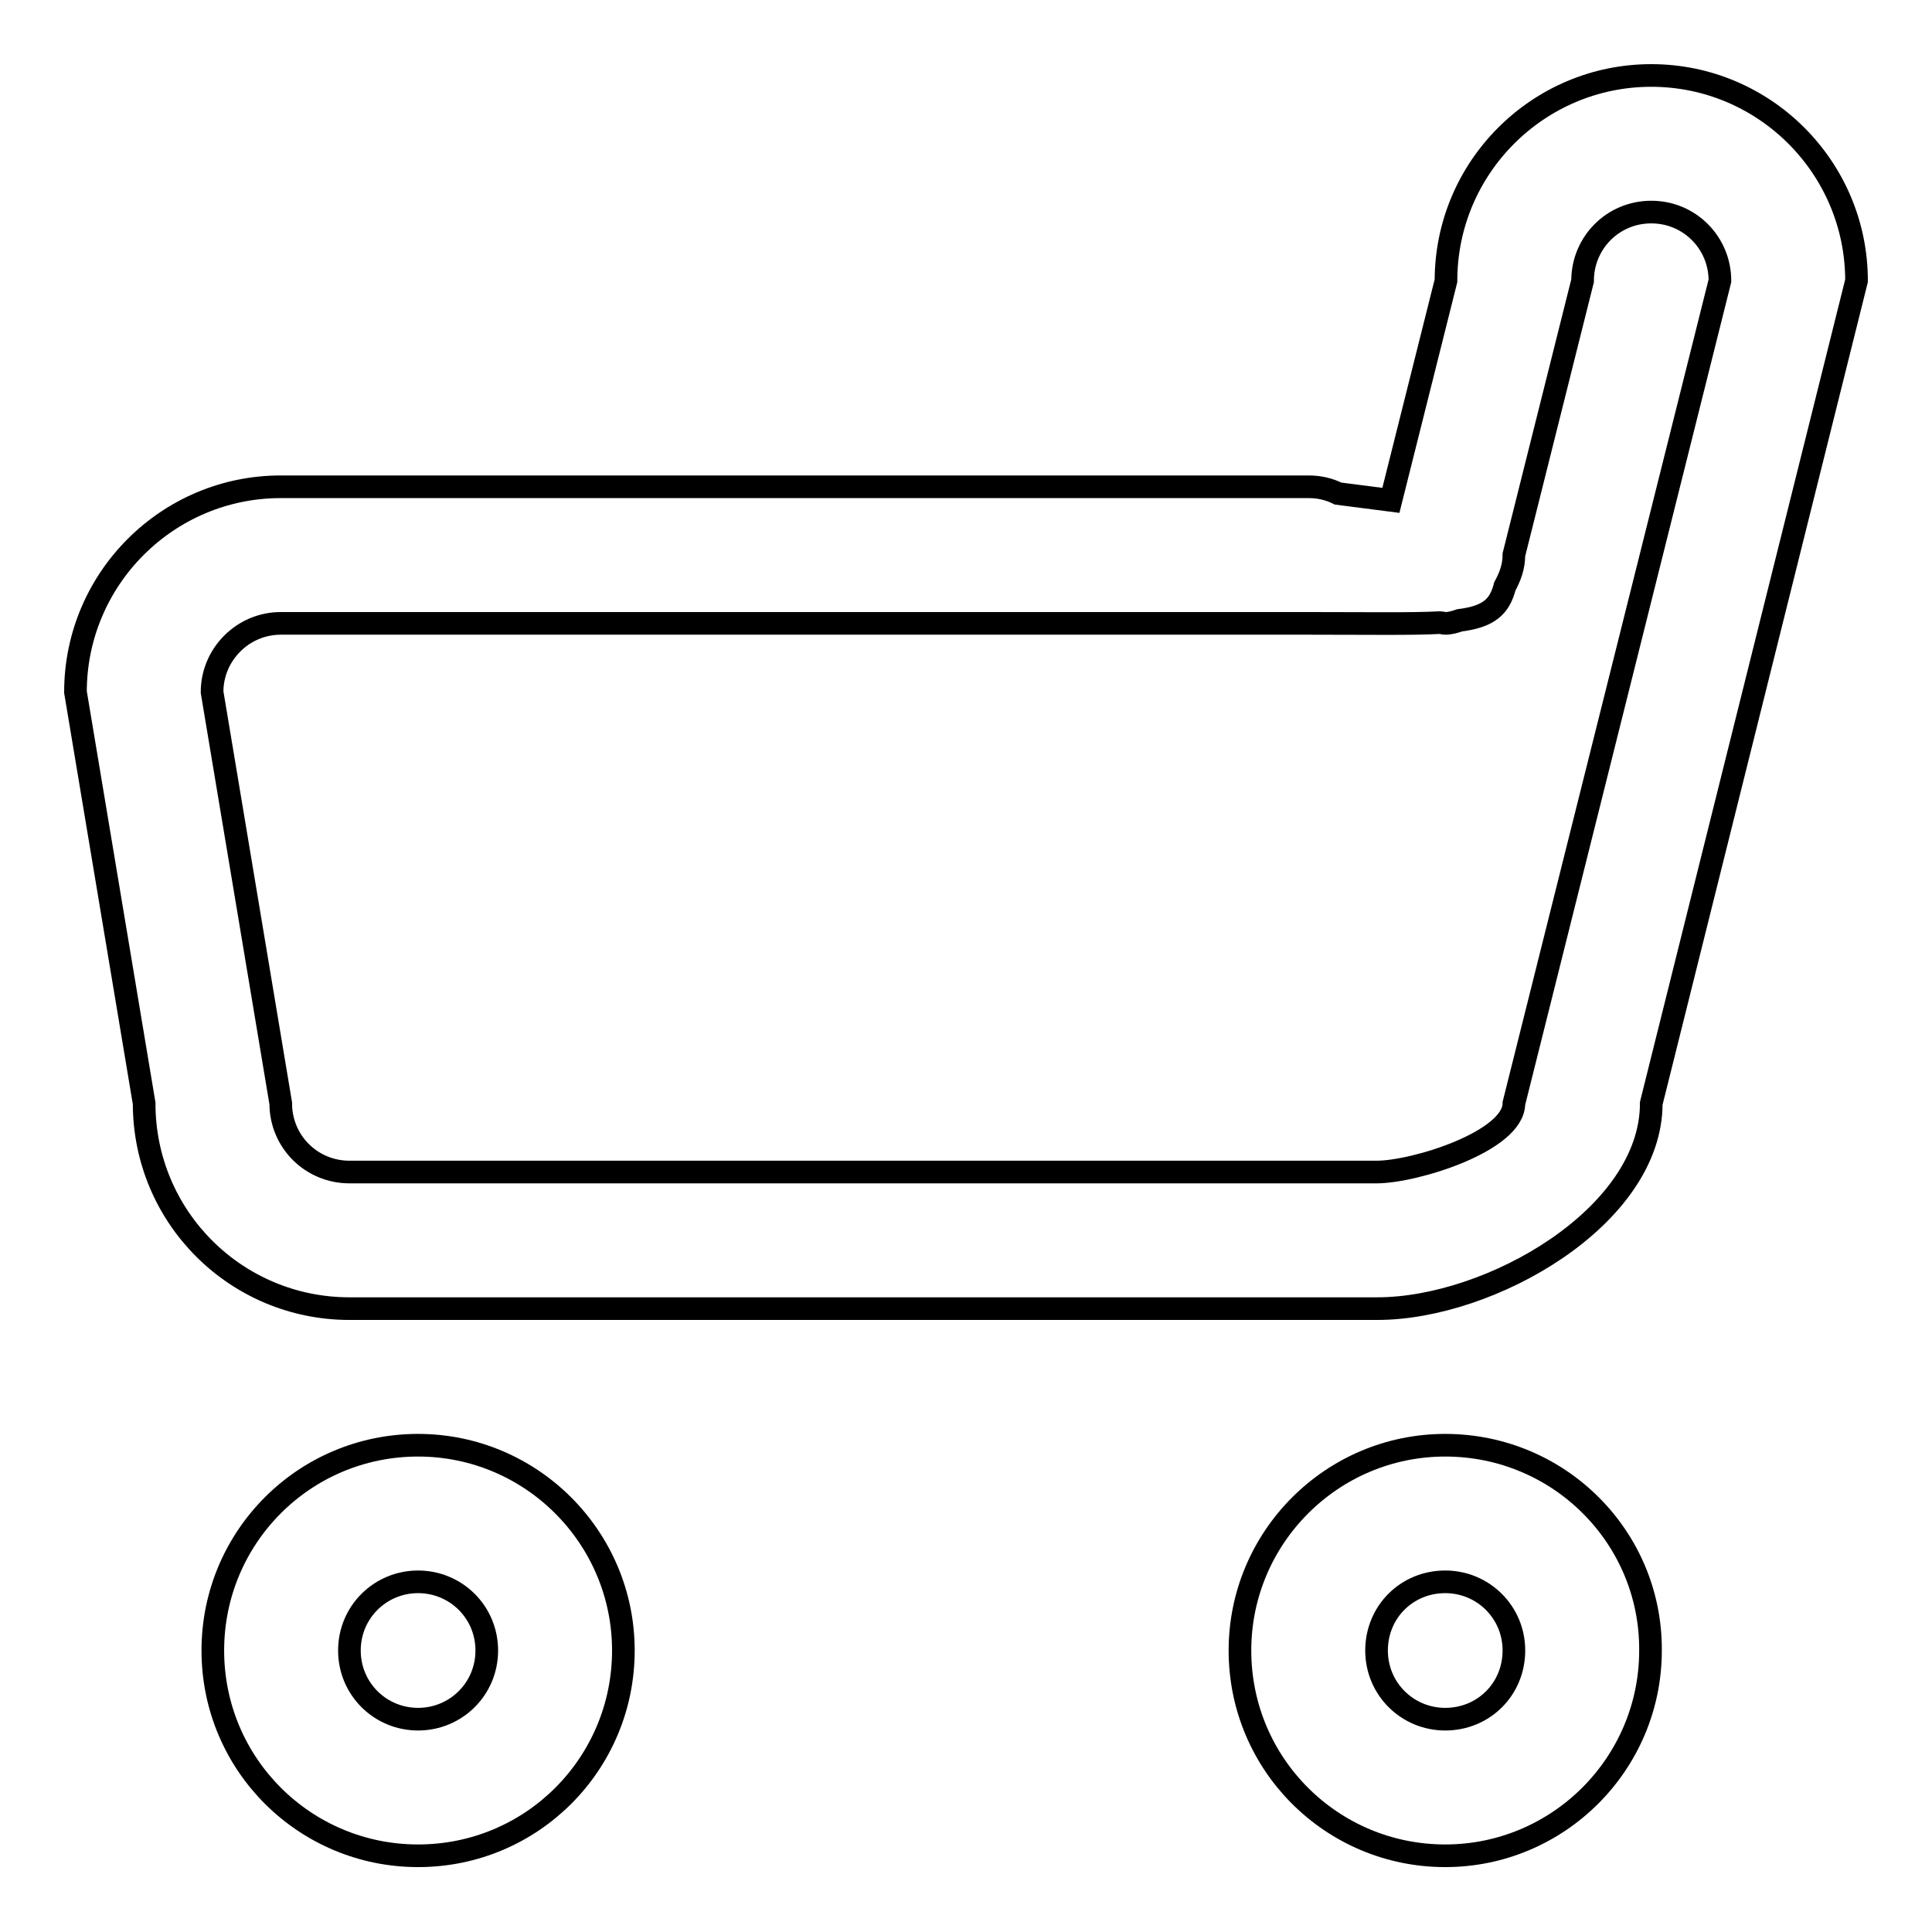
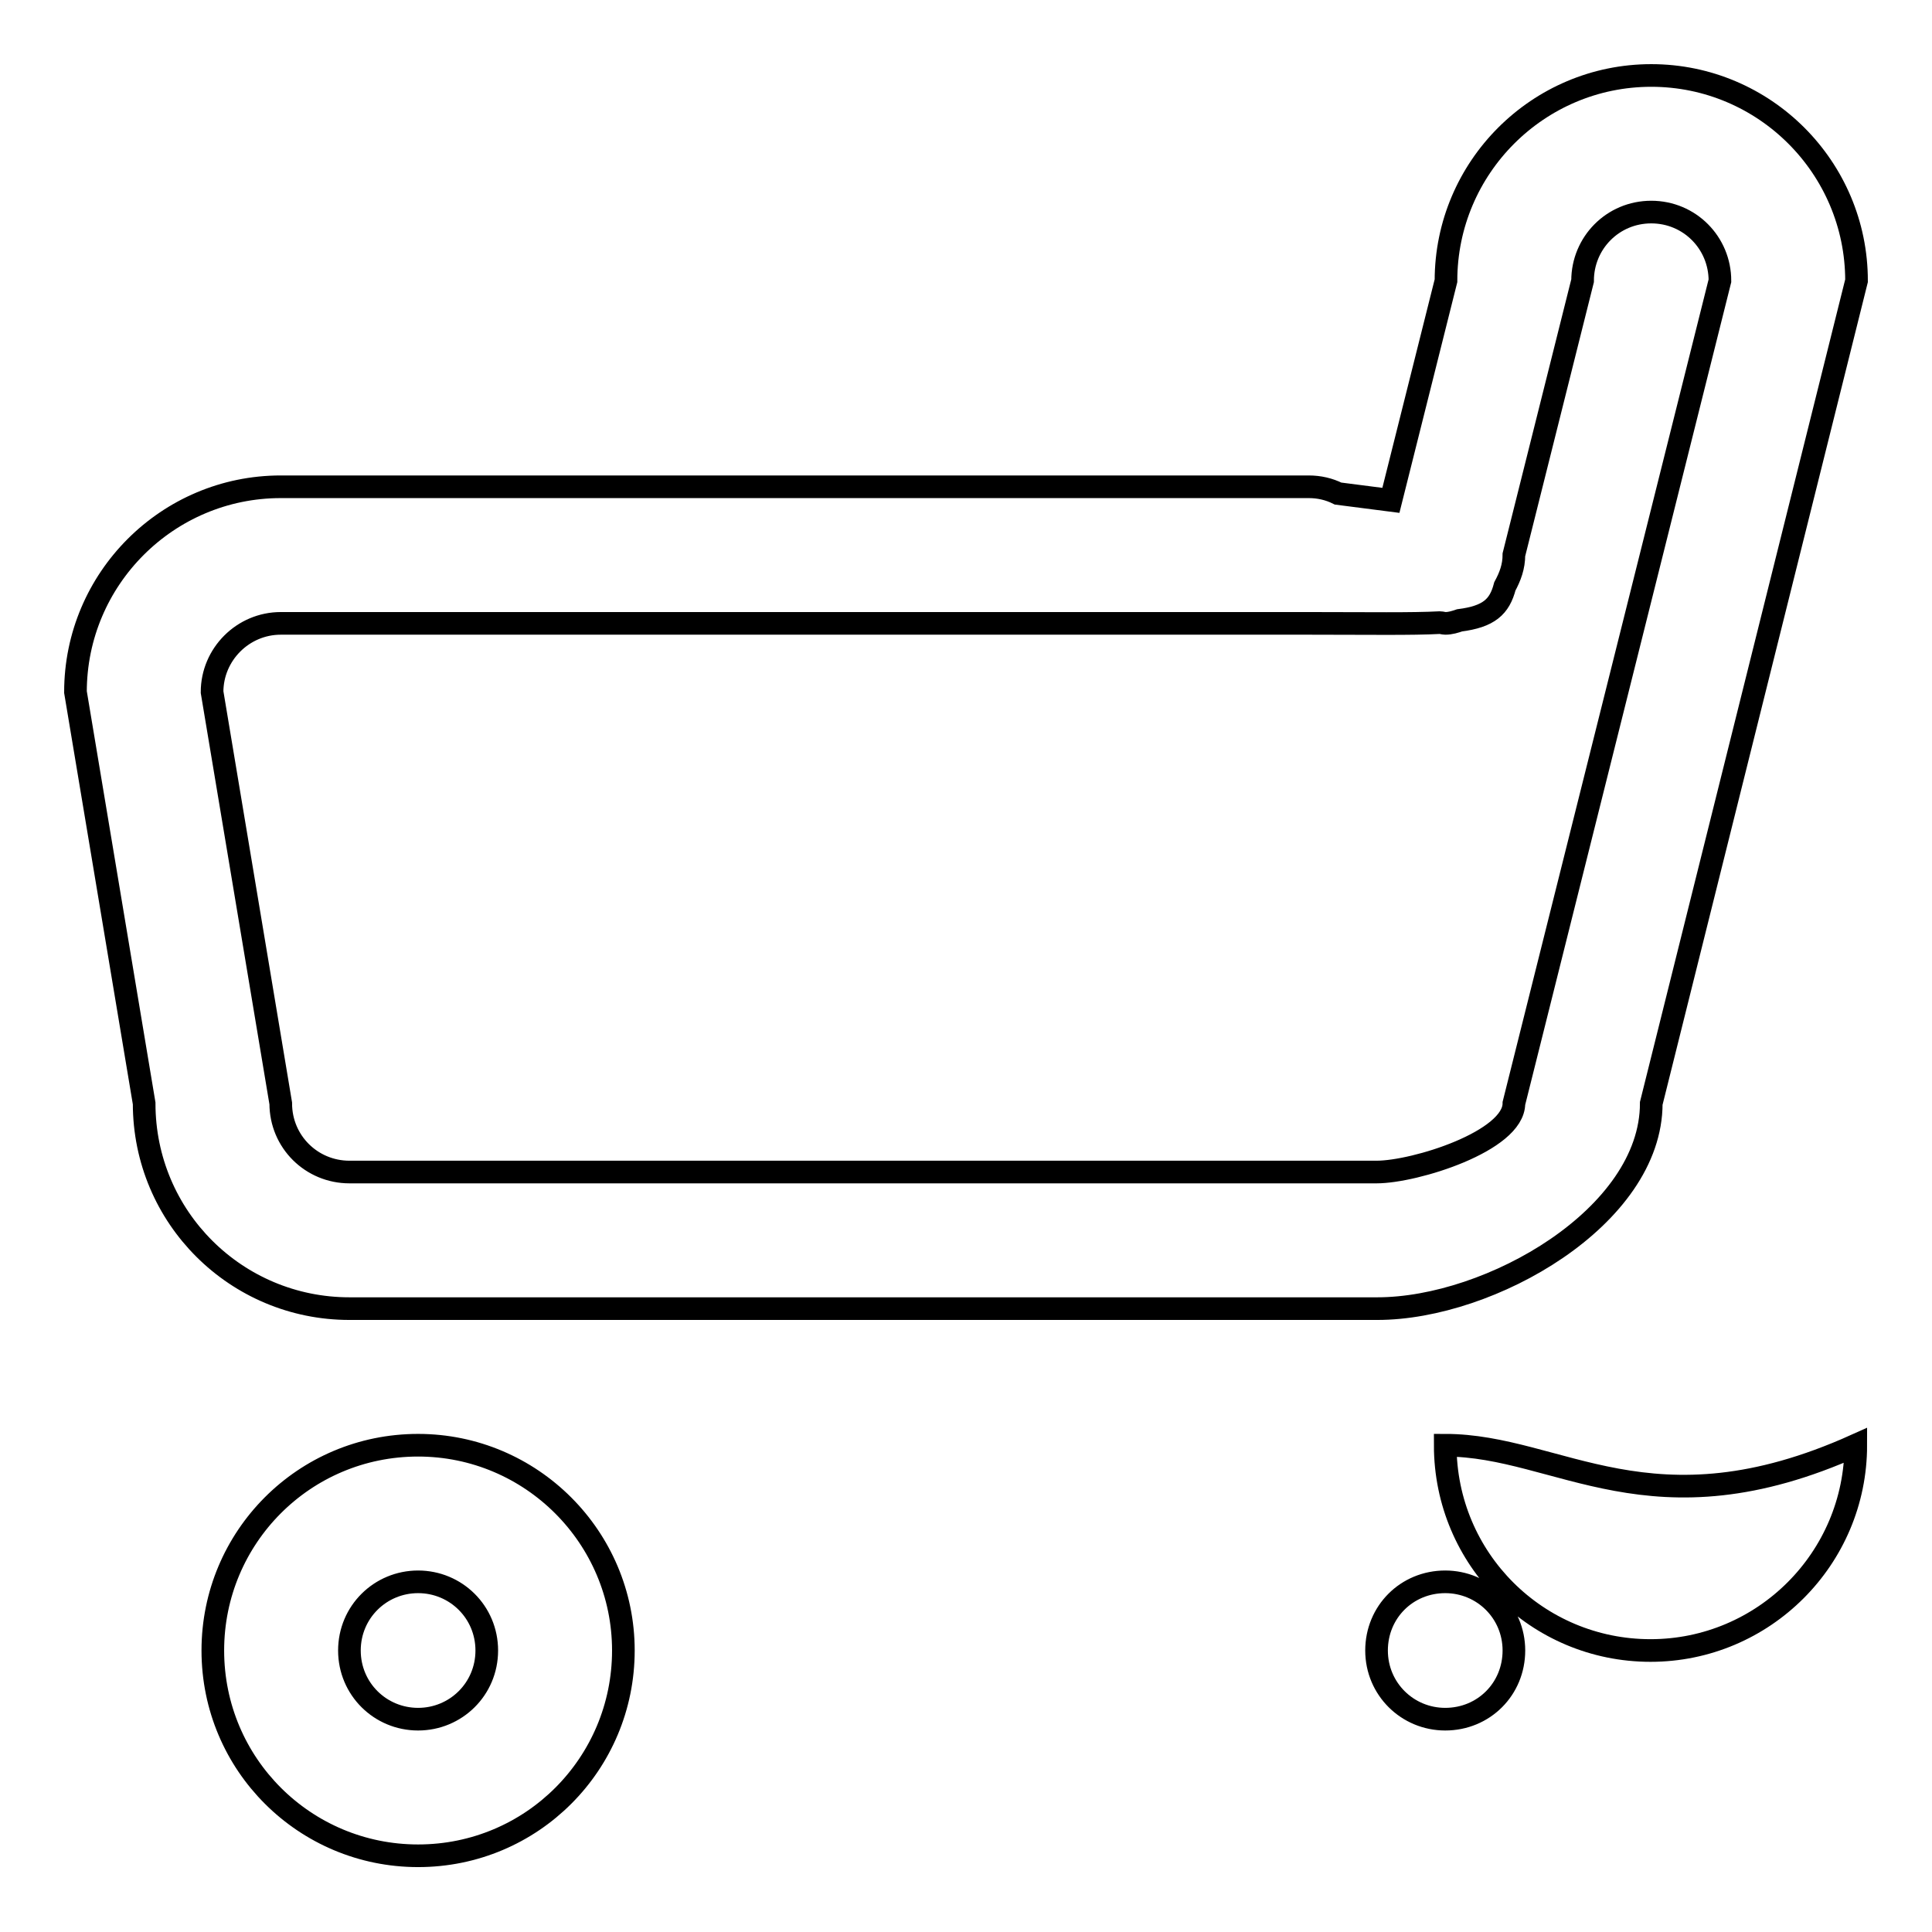
<svg xmlns="http://www.w3.org/2000/svg" version="1.1" x="0px" y="0px" viewBox="0 0 256 256" enable-background="new 0 0 256 256" xml:space="preserve">
  <g>
    <g>
-       <path stroke-width="3" fill-opacity="0" stroke="#000000" d="M218.8,10c-15,0-27.2,12.2-27.2,27.2l-7.3,29.1l-7-0.9c-1.2-0.6-2.5-0.9-3.9-0.9H37.2C22.2,64.5,10,76.7,10,91.7l9.1,54.5c0,15.1,12.2,27.2,27.2,27.2h136.2c15,0,36.3-12.2,36.3-27.2L246,37.2C246,22.2,233.8,10,218.8,10z M200.6,146.2c0,5-13.1,9.1-18.2,9.1H46.3c-5,0-9.1-4-9.1-9.1l-9.1-54.5c0-5,4.1-9.1,9.1-9.1h136.2l0,0c8.1,0,13.6,0.1,17.4-0.1c0.2,0,0.5,0.1,0.7,0.1c0.7,0,1.3-0.2,1.9-0.4c3.9-0.5,5.3-1.8,6-4.5c0.7-1.3,1.2-2.6,1.2-4.2l9.1-36.3c0-5,4-9.1,9.1-9.1s9.1,4.1,9.1,9.1L200.6,146.2z M55.4,191.5c-15.1,0-27.2,12.2-27.2,27.2c0,15.1,12.2,27.2,27.2,27.2c15.1,0,27.2-12.2,27.2-27.2C82.6,203.7,70.4,191.5,55.4,191.5z M55.4,227.8c-5,0-9.1-4-9.1-9.1s4.1-9.1,9.1-9.1c5,0,9.1,4,9.1,9.1S60.4,227.8,55.4,227.8z M191.5,191.5c-15,0-27.2,12.2-27.2,27.2c0,15.1,12.2,27.2,27.2,27.2s27.2-12.2,27.2-27.2C218.8,203.7,206.6,191.5,191.5,191.5z M191.5,227.8c-5,0-9.1-4-9.1-9.1s4-9.1,9.1-9.1c5,0,9.1,4,9.1,9.1S196.6,227.8,191.5,227.8z" />
+       <path stroke-width="3" fill-opacity="0" stroke="#000000" d="M218.8,10c-15,0-27.2,12.2-27.2,27.2l-7.3,29.1l-7-0.9c-1.2-0.6-2.5-0.9-3.9-0.9H37.2C22.2,64.5,10,76.7,10,91.7l9.1,54.5c0,15.1,12.2,27.2,27.2,27.2h136.2c15,0,36.3-12.2,36.3-27.2L246,37.2C246,22.2,233.8,10,218.8,10z M200.6,146.2c0,5-13.1,9.1-18.2,9.1H46.3c-5,0-9.1-4-9.1-9.1l-9.1-54.5c0-5,4.1-9.1,9.1-9.1h136.2l0,0c8.1,0,13.6,0.1,17.4-0.1c0.2,0,0.5,0.1,0.7,0.1c0.7,0,1.3-0.2,1.9-0.4c3.9-0.5,5.3-1.8,6-4.5c0.7-1.3,1.2-2.6,1.2-4.2l9.1-36.3c0-5,4-9.1,9.1-9.1s9.1,4.1,9.1,9.1L200.6,146.2z M55.4,191.5c-15.1,0-27.2,12.2-27.2,27.2c0,15.1,12.2,27.2,27.2,27.2c15.1,0,27.2-12.2,27.2-27.2C82.6,203.7,70.4,191.5,55.4,191.5z M55.4,227.8c-5,0-9.1-4-9.1-9.1s4.1-9.1,9.1-9.1c5,0,9.1,4,9.1,9.1S60.4,227.8,55.4,227.8z M191.5,191.5c0,15.1,12.2,27.2,27.2,27.2s27.2-12.2,27.2-27.2C218.8,203.7,206.6,191.5,191.5,191.5z M191.5,227.8c-5,0-9.1-4-9.1-9.1s4-9.1,9.1-9.1c5,0,9.1,4,9.1,9.1S196.6,227.8,191.5,227.8z" />
    </g>
  </g>
</svg>